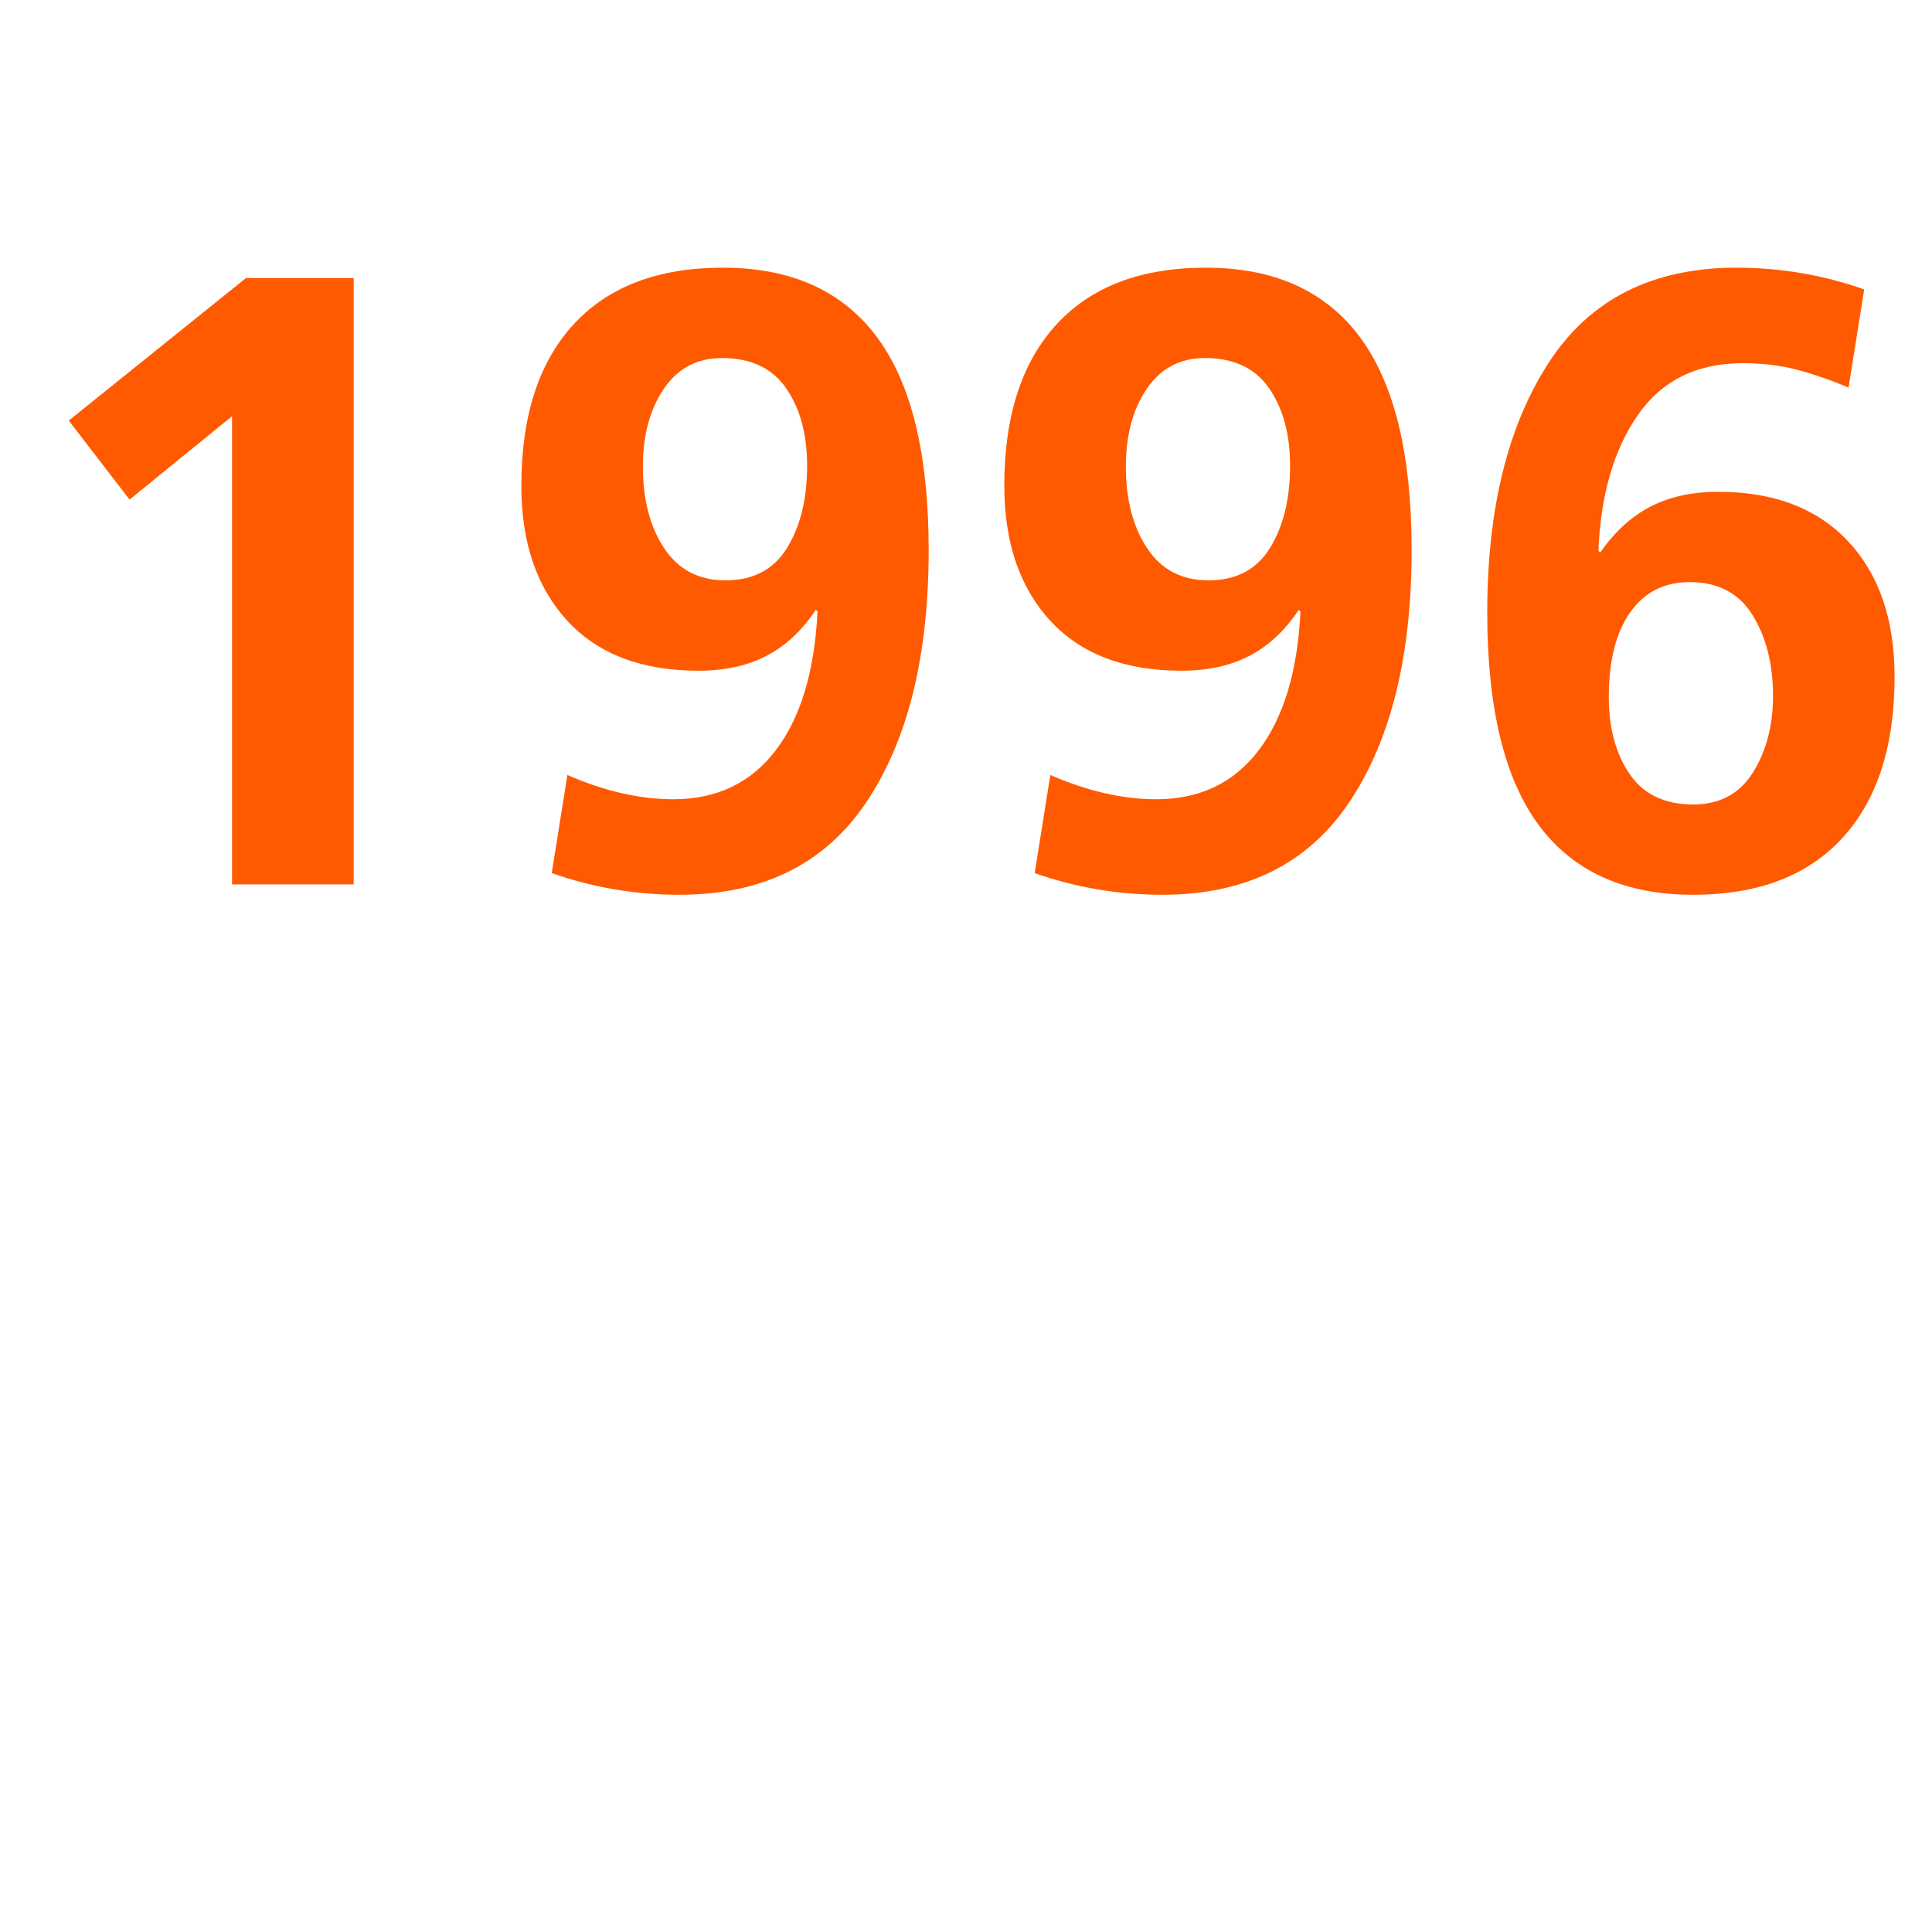
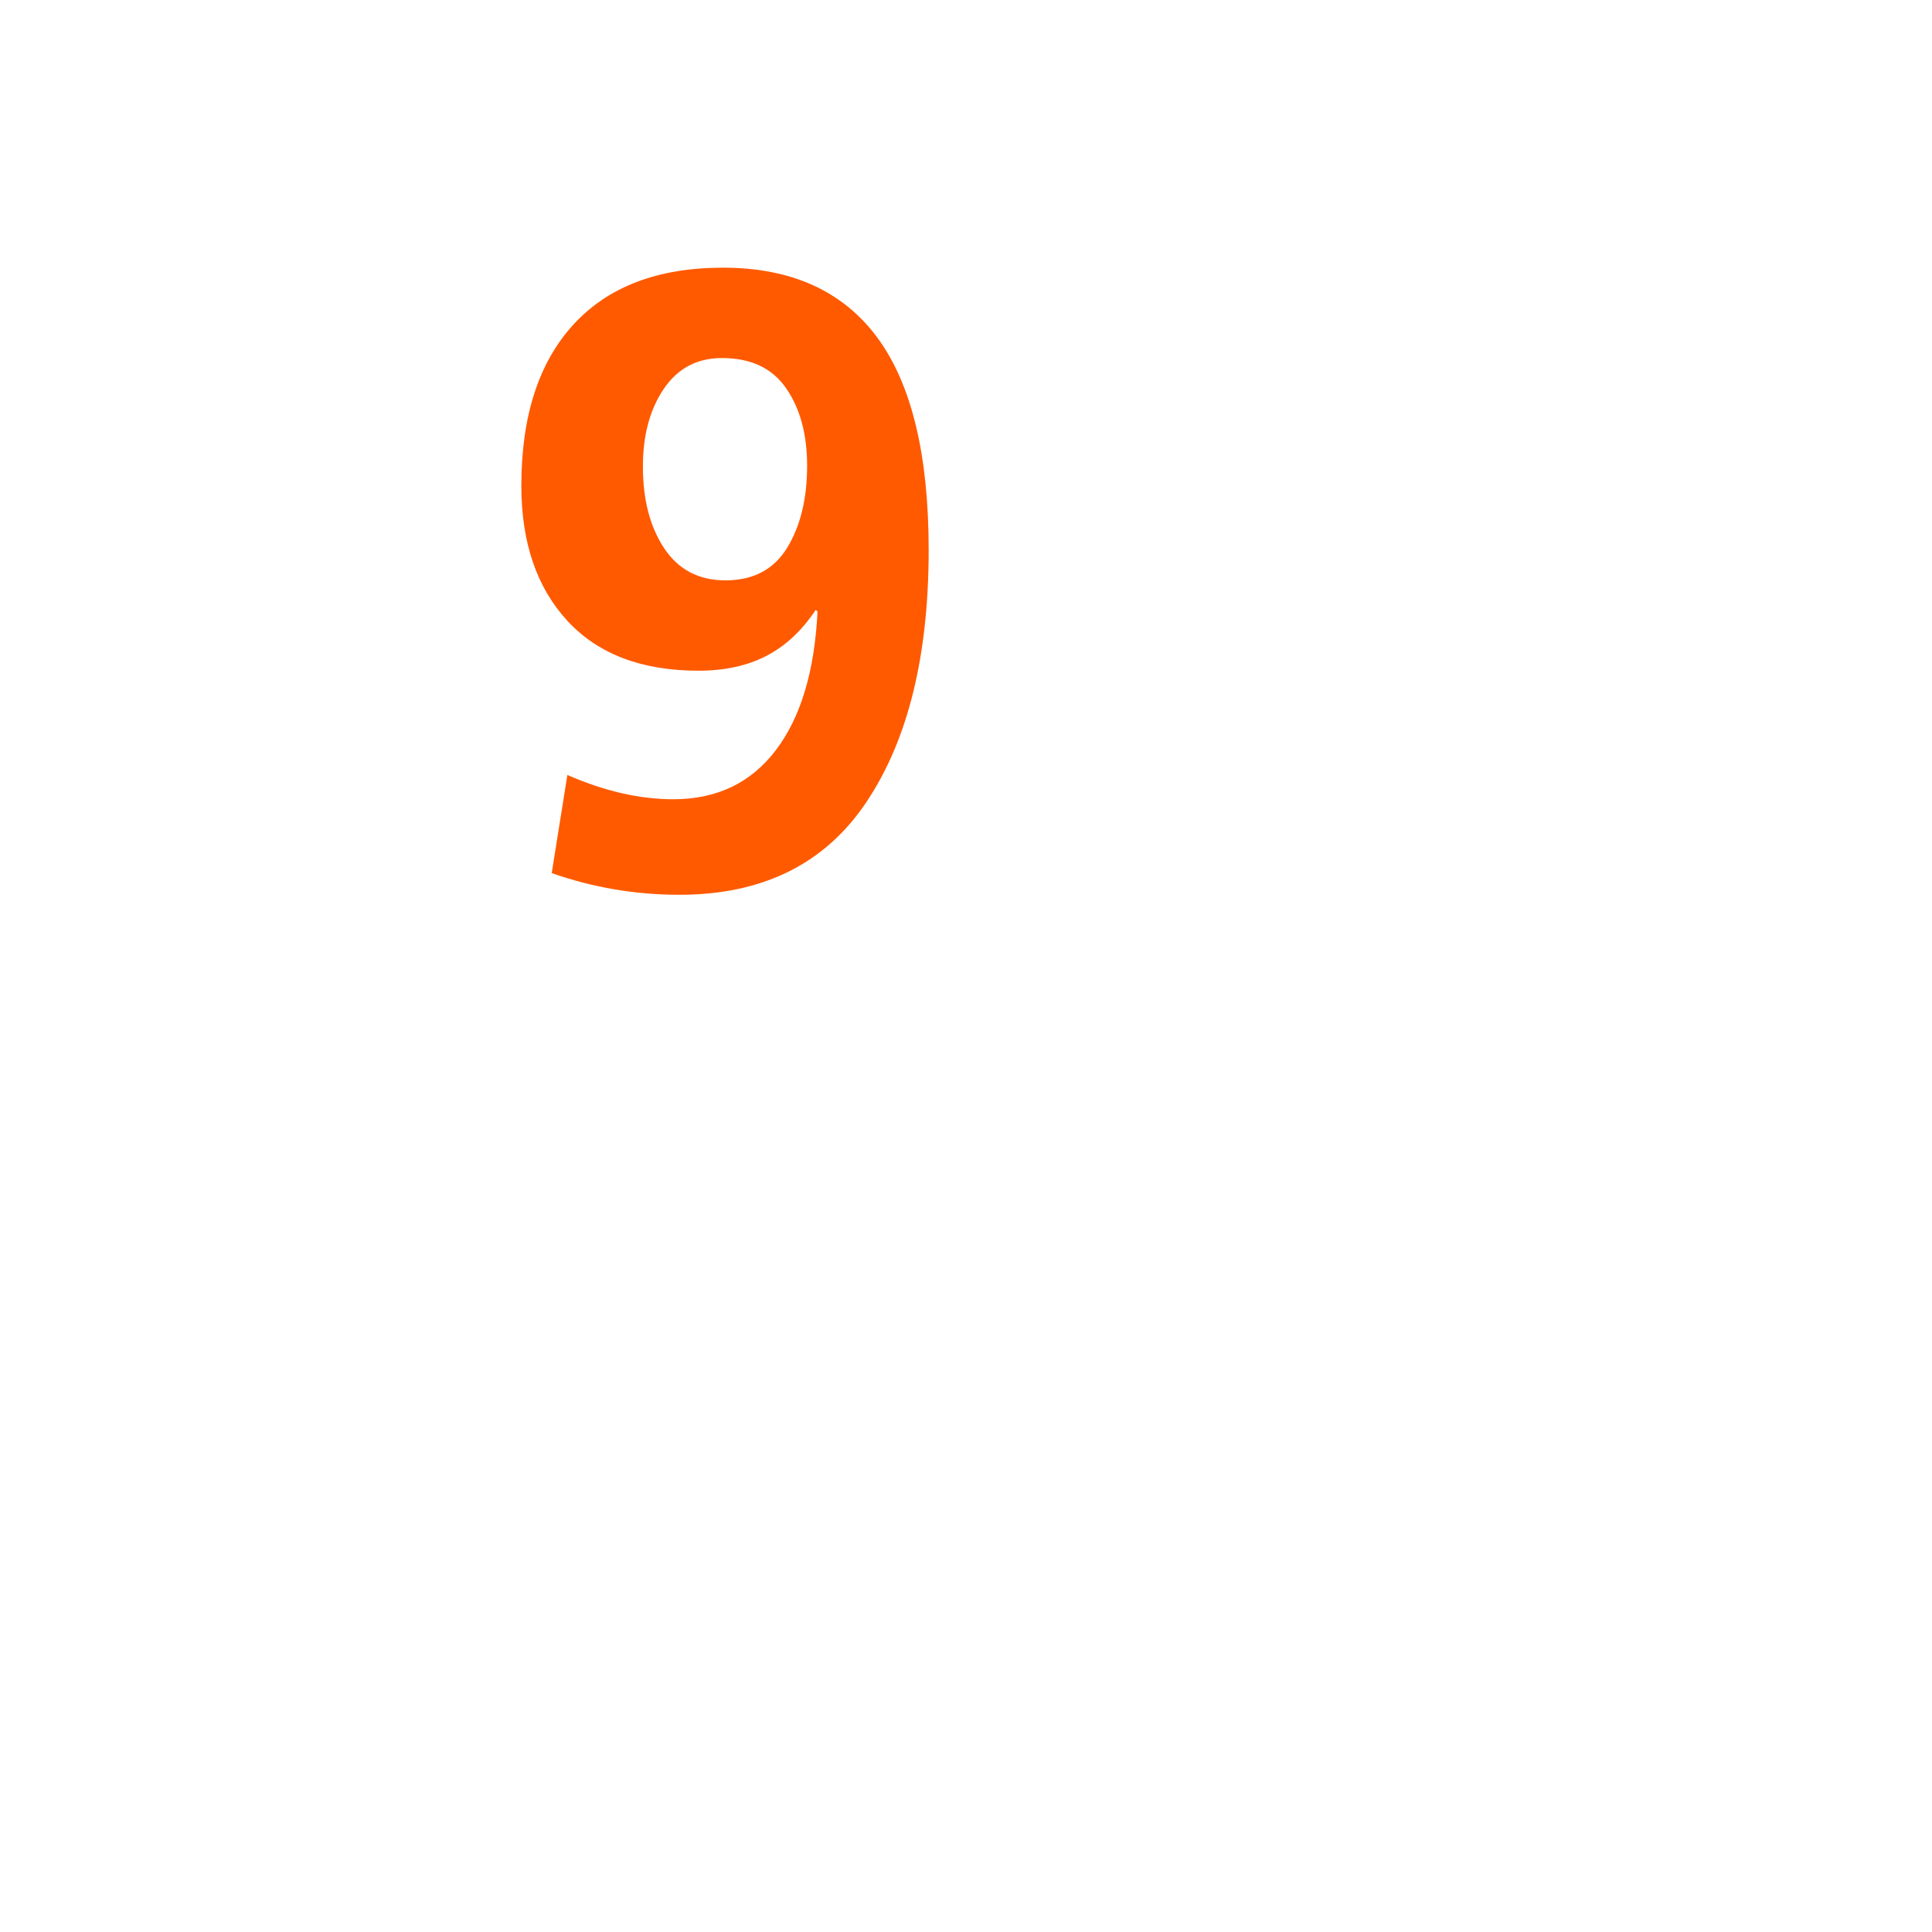
<svg xmlns="http://www.w3.org/2000/svg" width="600" zoomAndPan="magnify" viewBox="0 0 450 450" height="600" preserveAspectRatio="xMidYMid meet" version="1.2">
  <defs />
  <g id="a6b4d24f13">
    <g style="fill:#ff5a00;fill-opacity:1;">
      <g transform="translate(0.035, 205.989)">
-         <path style="stroke:none" d="M 30.141 -89.625 L 15.984 -108.031 L 57.25 -141.219 L 82.344 -141.219 L 82.344 0 L 54.016 0 L 54.016 -109.047 Z M 30.141 -89.625 " />
-       </g>
+         </g>
    </g>
    <g style="fill:#ff5a00;fill-opacity:1;">
      <g transform="translate(112.525, 205.989)">
        <path style="stroke:none" d="M 50.172 -49.766 C 36.953 -49.766 26.77 -53.641 19.625 -61.391 C 12.477 -69.148 8.906 -79.641 8.906 -92.859 C 8.906 -109.047 12.945 -121.555 21.031 -130.391 C 29.125 -139.223 40.727 -143.641 55.844 -143.641 C 71.758 -143.641 83.727 -138.242 91.75 -127.453 C 99.77 -116.66 103.781 -100.141 103.781 -77.891 C 103.781 -53.203 98.957 -33.645 89.312 -19.219 C 79.676 -4.789 65.145 2.422 45.719 2.422 C 35.469 2.422 25.555 0.738 15.984 -2.625 L 19.625 -25.484 C 28.258 -21.711 36.488 -19.828 44.312 -19.828 C 54.426 -19.828 62.379 -23.633 68.172 -31.25 C 73.973 -38.875 77.211 -49.633 77.891 -63.531 L 77.484 -63.938 C 74.242 -59.07 70.398 -55.492 65.953 -53.203 C 61.504 -50.91 56.242 -49.766 50.172 -49.766 Z M 75.469 -97.516 C 75.469 -104.797 73.848 -110.797 70.609 -115.516 C 67.367 -120.234 62.379 -122.594 55.641 -122.594 C 49.836 -122.594 45.316 -120.195 42.078 -115.406 C 38.836 -110.625 37.219 -104.594 37.219 -97.312 C 37.219 -89.625 38.867 -83.285 42.172 -78.297 C 45.484 -73.305 50.238 -70.812 56.438 -70.812 C 62.914 -70.812 67.707 -73.336 70.812 -78.391 C 73.914 -83.453 75.469 -89.828 75.469 -97.516 Z M 75.469 -97.516 " />
      </g>
    </g>
    <g style="fill:#ff5a00;fill-opacity:1;">
      <g transform="translate(225.015, 205.989)">
-         <path style="stroke:none" d="M 50.172 -49.766 C 36.953 -49.766 26.77 -53.641 19.625 -61.391 C 12.477 -69.148 8.906 -79.641 8.906 -92.859 C 8.906 -109.047 12.945 -121.555 21.031 -130.391 C 29.125 -139.223 40.727 -143.641 55.844 -143.641 C 71.758 -143.641 83.727 -138.242 91.75 -127.453 C 99.77 -116.66 103.781 -100.141 103.781 -77.891 C 103.781 -53.203 98.957 -33.645 89.312 -19.219 C 79.676 -4.789 65.145 2.422 45.719 2.422 C 35.469 2.422 25.555 0.738 15.984 -2.625 L 19.625 -25.484 C 28.258 -21.711 36.488 -19.828 44.312 -19.828 C 54.426 -19.828 62.379 -23.633 68.172 -31.25 C 73.973 -38.875 77.211 -49.633 77.891 -63.531 L 77.484 -63.938 C 74.242 -59.07 70.398 -55.492 65.953 -53.203 C 61.504 -50.91 56.242 -49.766 50.172 -49.766 Z M 75.469 -97.516 C 75.469 -104.797 73.848 -110.797 70.609 -115.516 C 67.367 -120.234 62.379 -122.594 55.641 -122.594 C 49.836 -122.594 45.316 -120.195 42.078 -115.406 C 38.836 -110.625 37.219 -104.594 37.219 -97.312 C 37.219 -89.625 38.867 -83.285 42.172 -78.297 C 45.484 -73.305 50.238 -70.812 56.438 -70.812 C 62.914 -70.812 67.707 -73.336 70.812 -78.391 C 73.914 -83.453 75.469 -89.828 75.469 -97.516 Z M 75.469 -97.516 " />
-       </g>
+         </g>
    </g>
    <g style="fill:#ff5a00;fill-opacity:1;">
      <g transform="translate(337.504, 205.989)">
-         <path style="stroke:none" d="M 68.375 -121.391 C 57.727 -121.391 49.602 -117.375 44 -109.344 C 38.406 -101.32 35.336 -90.77 34.797 -77.688 L 35.203 -77.281 C 38.578 -82.133 42.488 -85.707 46.938 -88 C 51.383 -90.289 56.645 -91.438 62.719 -91.438 C 75.664 -91.438 85.742 -87.594 92.953 -79.906 C 100.172 -72.219 103.781 -61.703 103.781 -48.359 C 103.781 -32.172 99.734 -19.66 91.641 -10.828 C 83.555 -1.992 71.957 2.422 56.844 2.422 C 40.938 2.422 28.969 -2.969 20.938 -13.75 C 12.914 -24.539 8.906 -41.066 8.906 -63.328 C 8.906 -87.461 13.691 -106.879 23.266 -121.578 C 32.836 -136.285 47.406 -143.641 66.969 -143.641 C 77.219 -143.641 87.129 -141.953 96.703 -138.578 L 93.062 -115.719 C 88.883 -117.477 84.875 -118.863 81.031 -119.875 C 77.188 -120.883 72.969 -121.391 68.375 -121.391 Z M 75.469 -43.906 C 75.469 -51.32 73.879 -57.594 70.703 -62.719 C 67.535 -67.844 62.648 -70.406 56.047 -70.406 C 50.109 -70.406 45.484 -68.047 42.172 -63.328 C 38.867 -58.609 37.219 -52.066 37.219 -43.703 C 37.219 -36.422 38.836 -30.414 42.078 -25.688 C 45.316 -20.969 50.238 -18.609 56.844 -18.609 C 63.051 -18.609 67.707 -21.102 70.812 -26.094 C 73.914 -31.082 75.469 -37.02 75.469 -43.906 Z M 75.469 -43.906 " />
-       </g>
+         </g>
    </g>
  </g>
</svg>